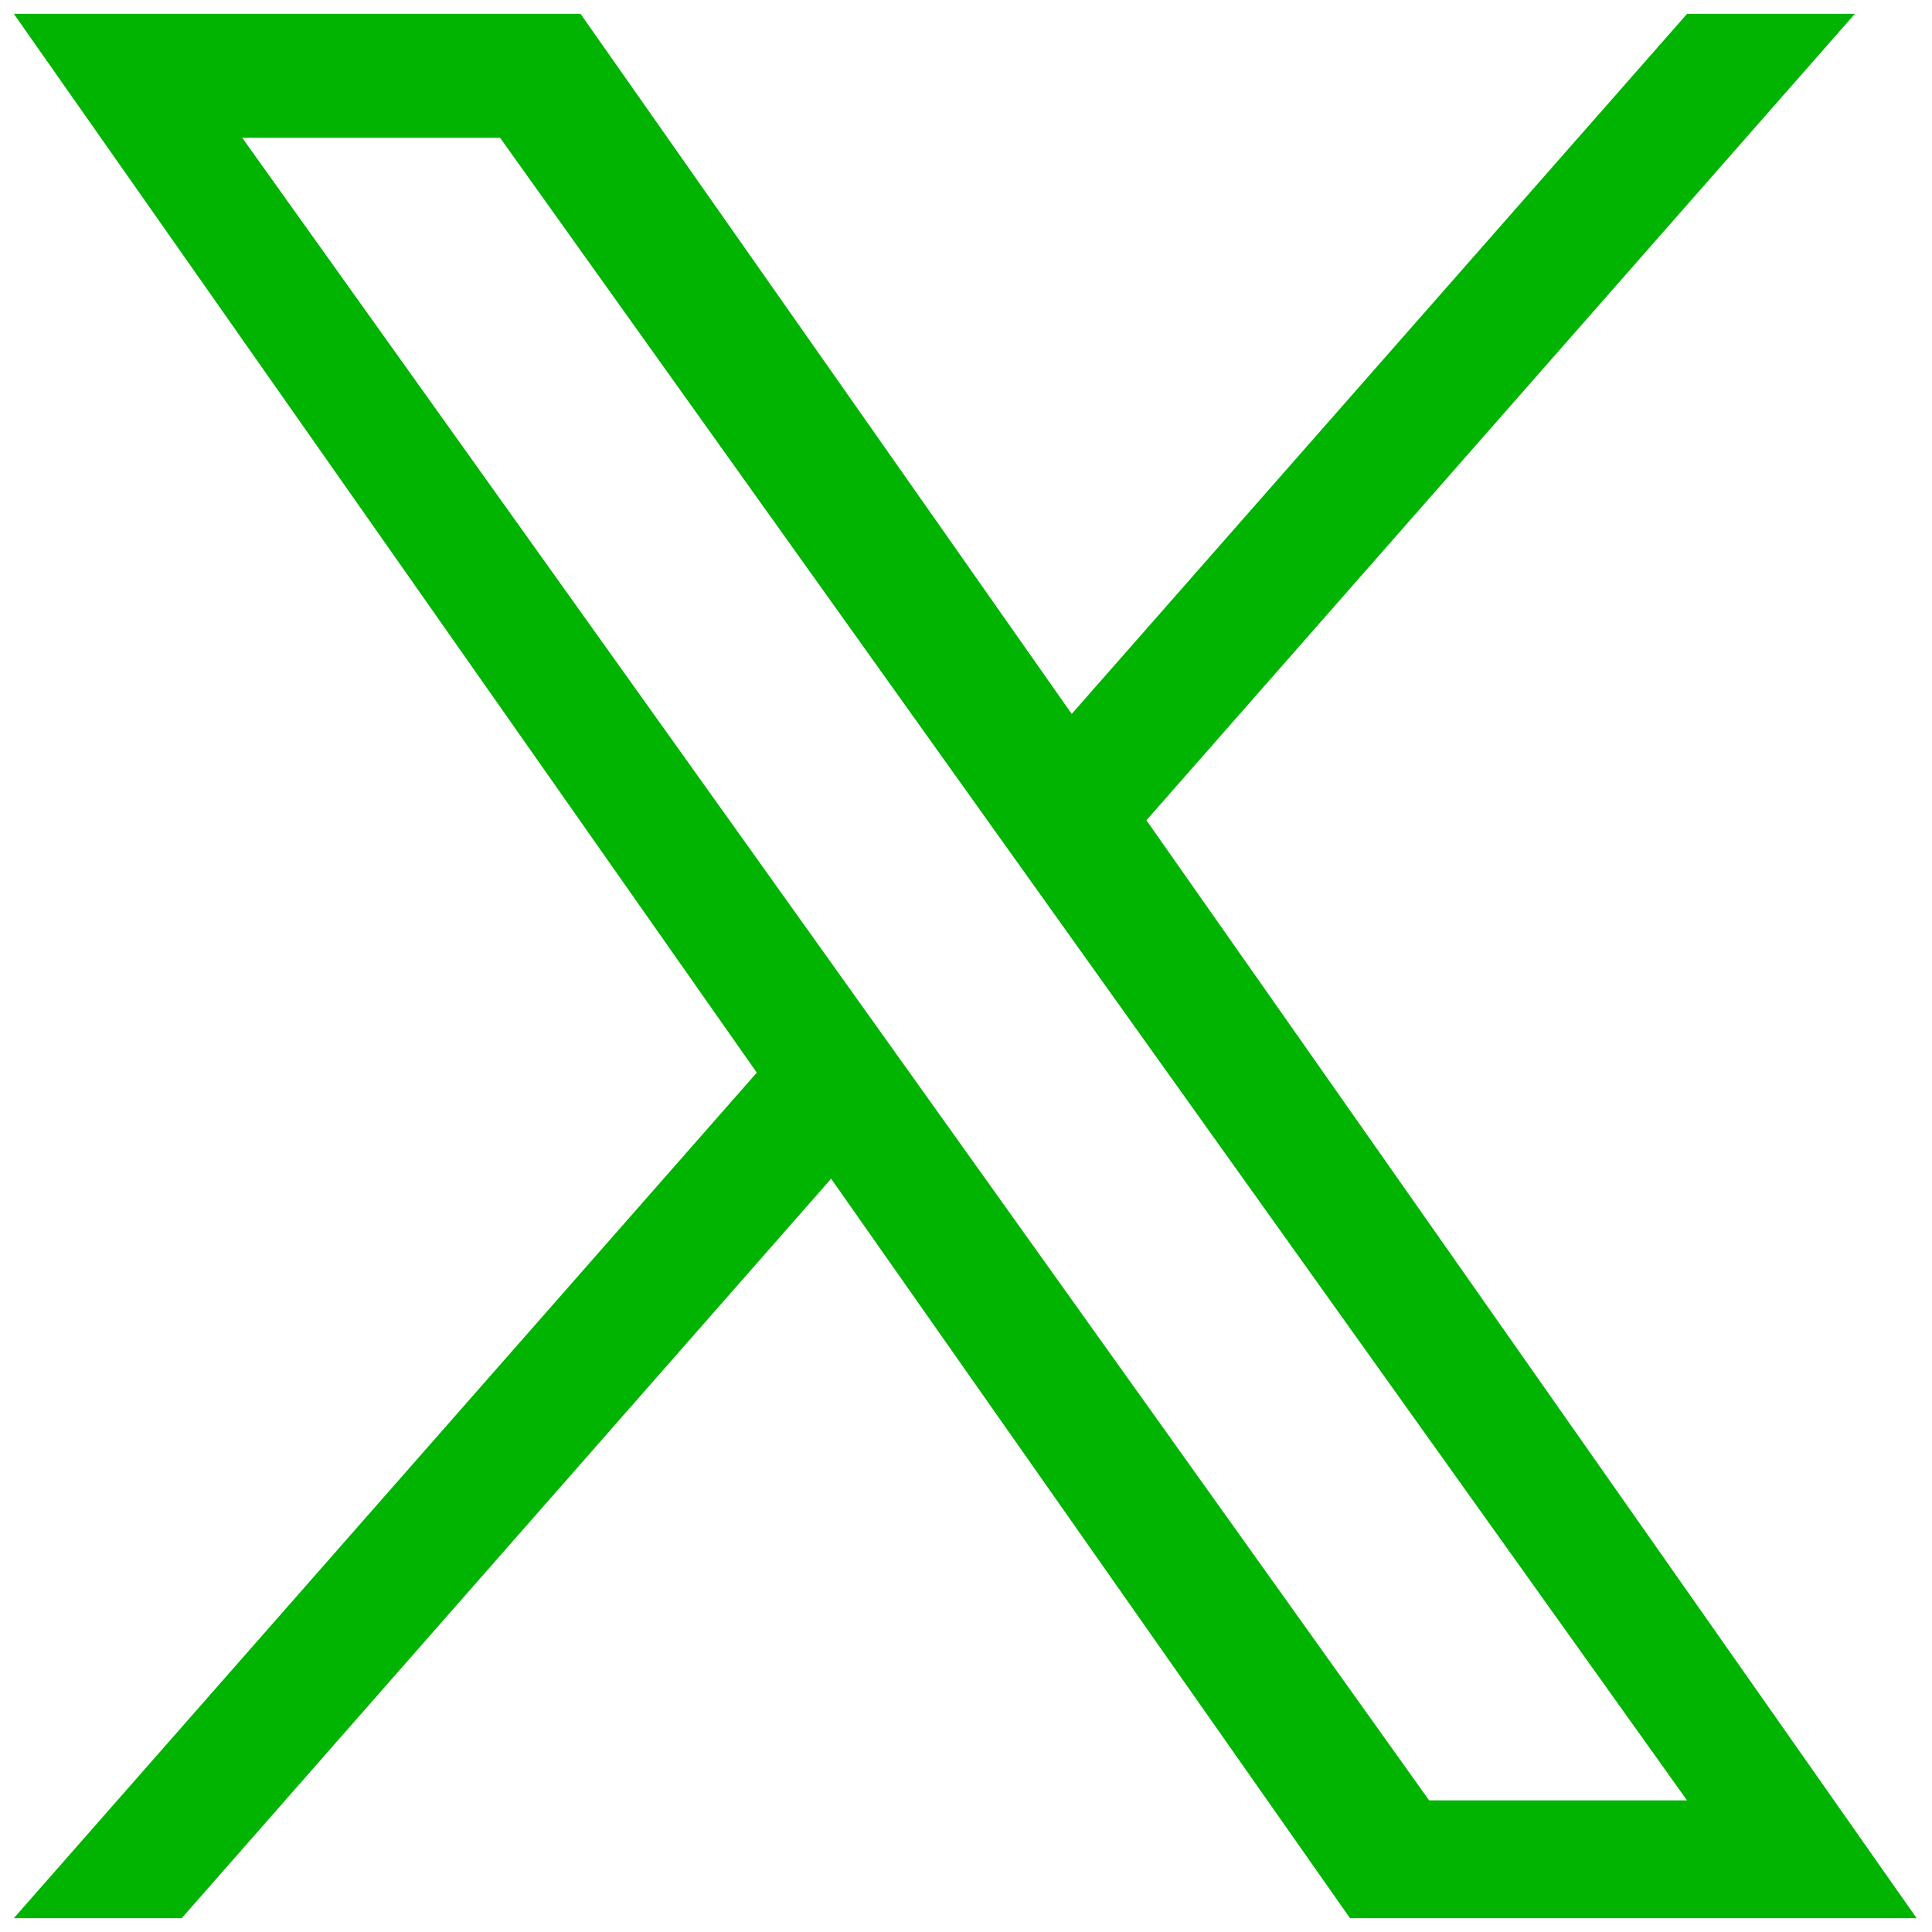
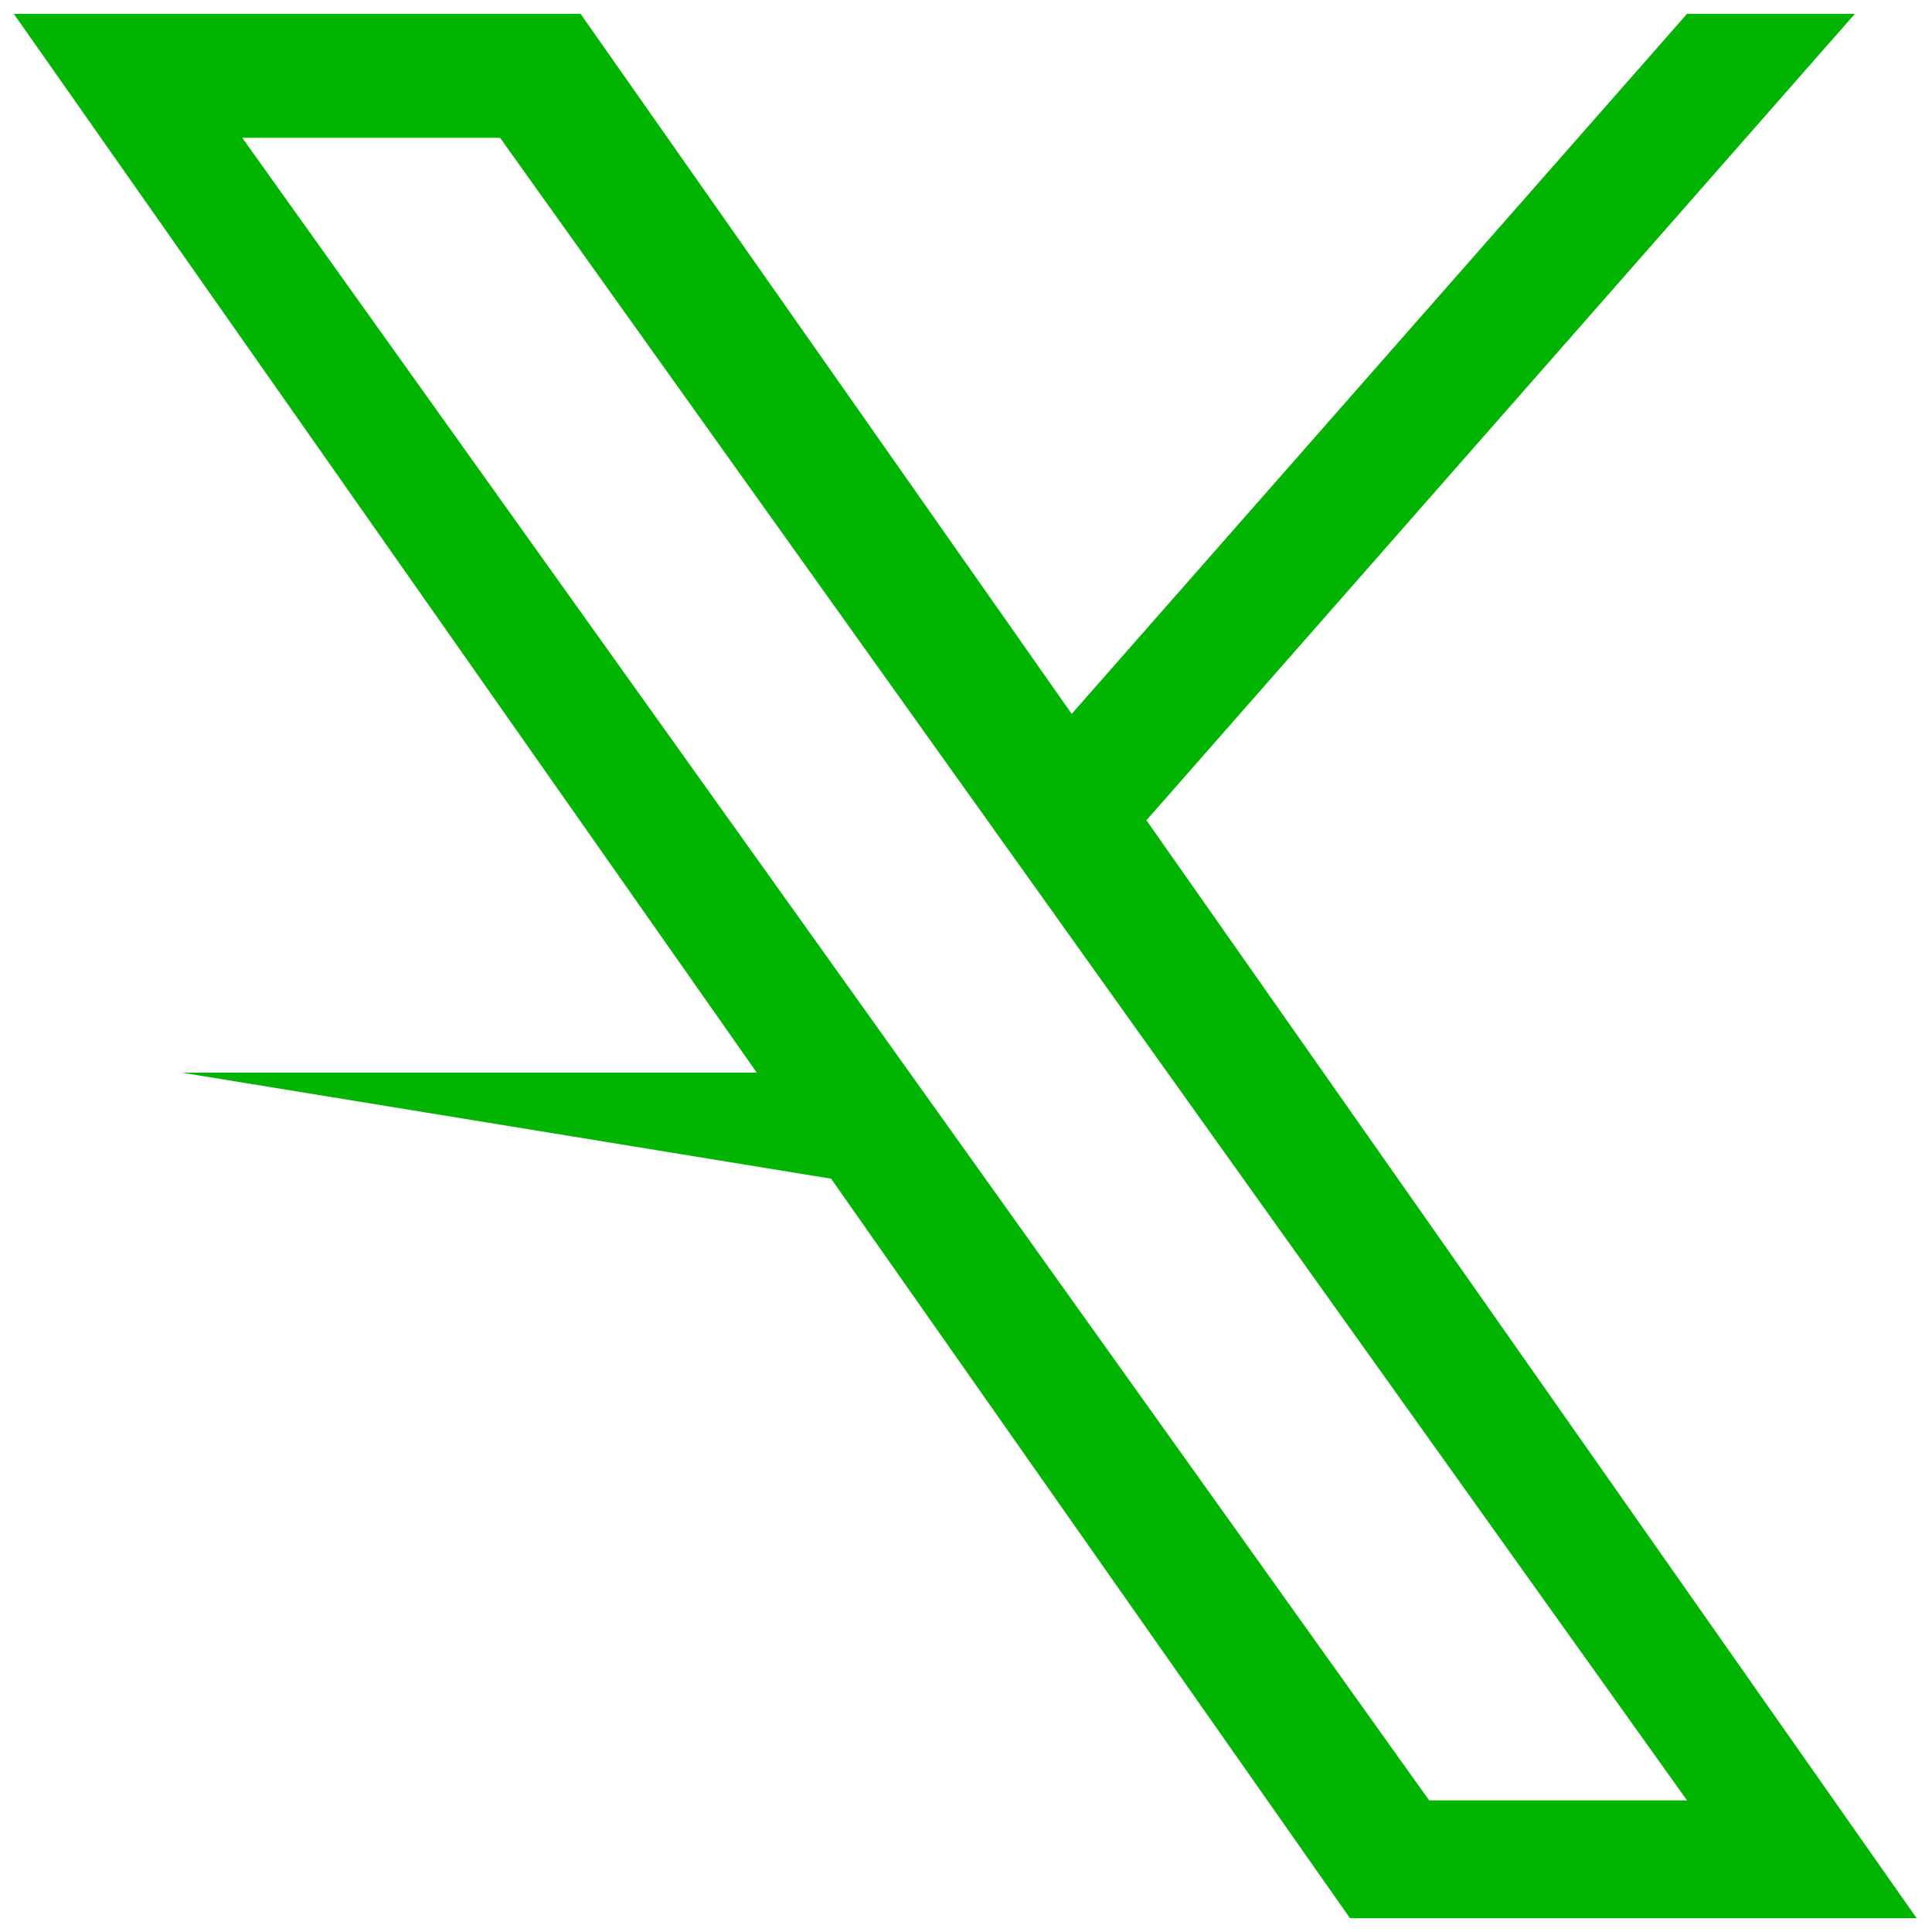
<svg xmlns="http://www.w3.org/2000/svg" width="21" height="21" viewBox="0 0 21 21" fill="none">
-   <path d="M12.461 8.916L20.162 0.15H18.338L11.649 7.76L6.31 0.15H0.15L8.226 11.659L0.15 20.85H1.975L9.034 12.812L14.674 20.85H20.833M2.633 1.498H5.436L18.337 19.569H15.534" fill="#00B401" />
+   <path d="M12.461 8.916L20.162 0.15H18.338L11.649 7.76L6.31 0.15H0.15L8.226 11.659H1.975L9.034 12.812L14.674 20.85H20.833M2.633 1.498H5.436L18.337 19.569H15.534" fill="#00B401" />
</svg>